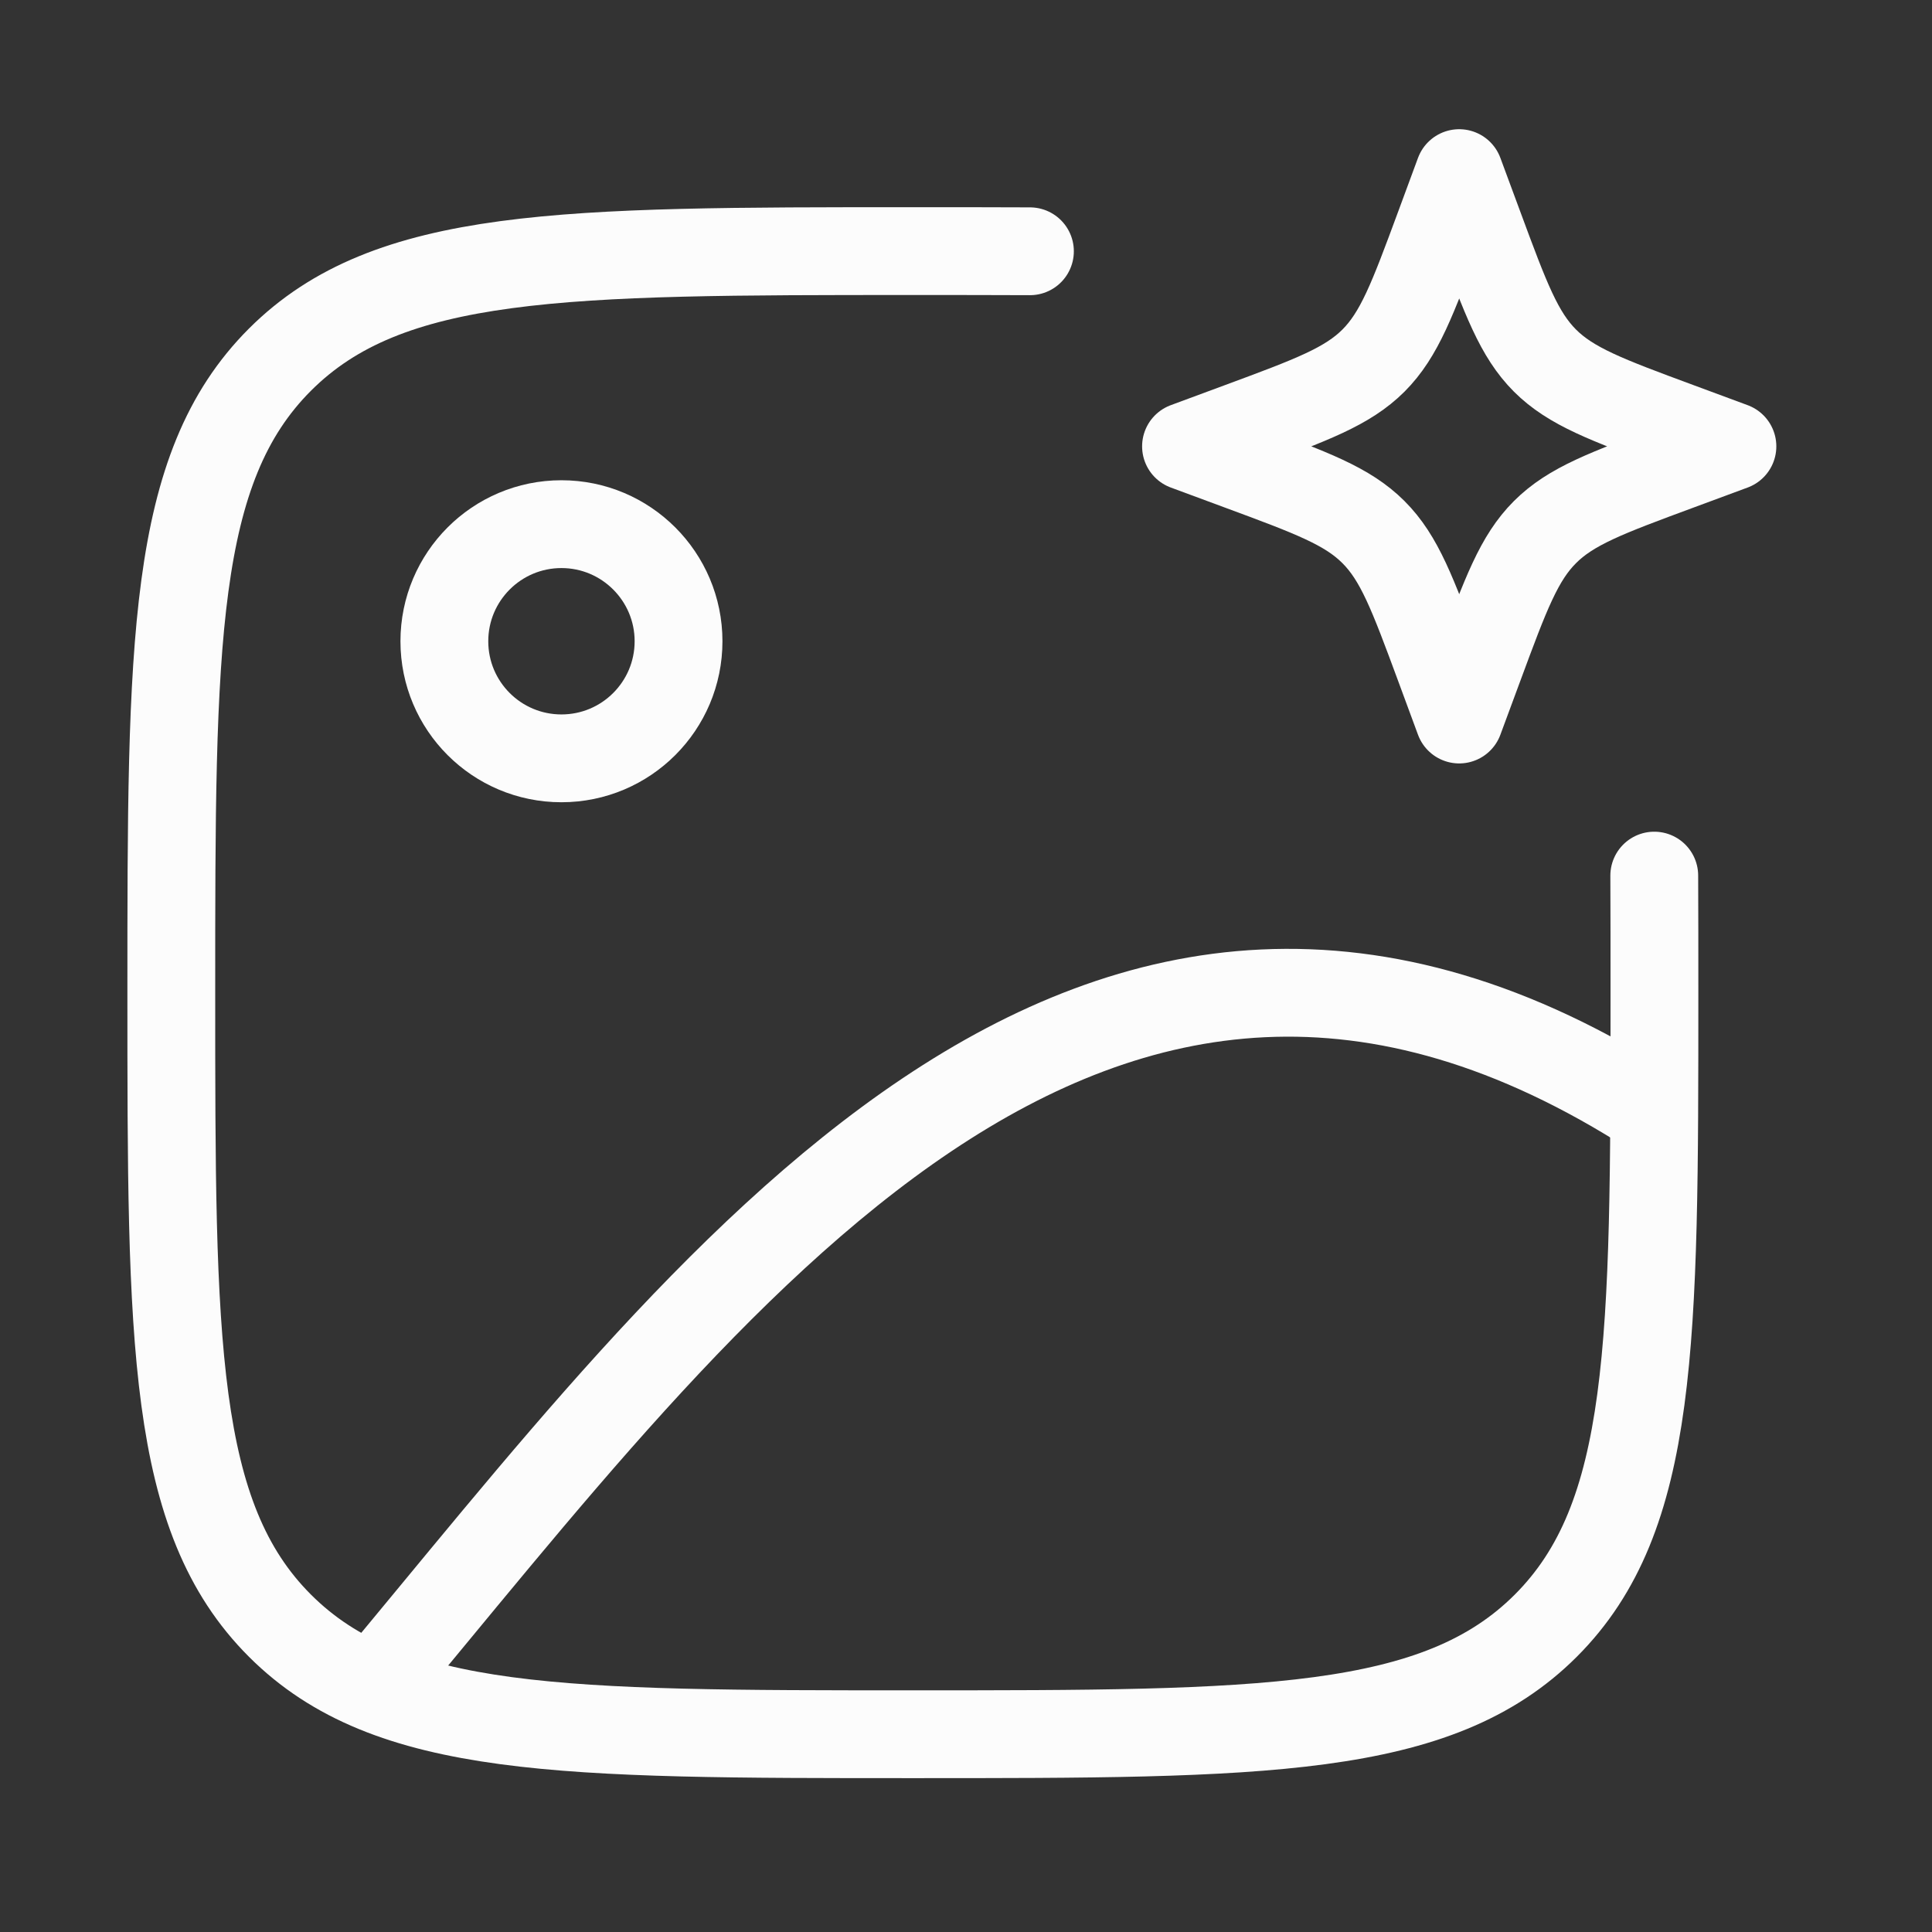
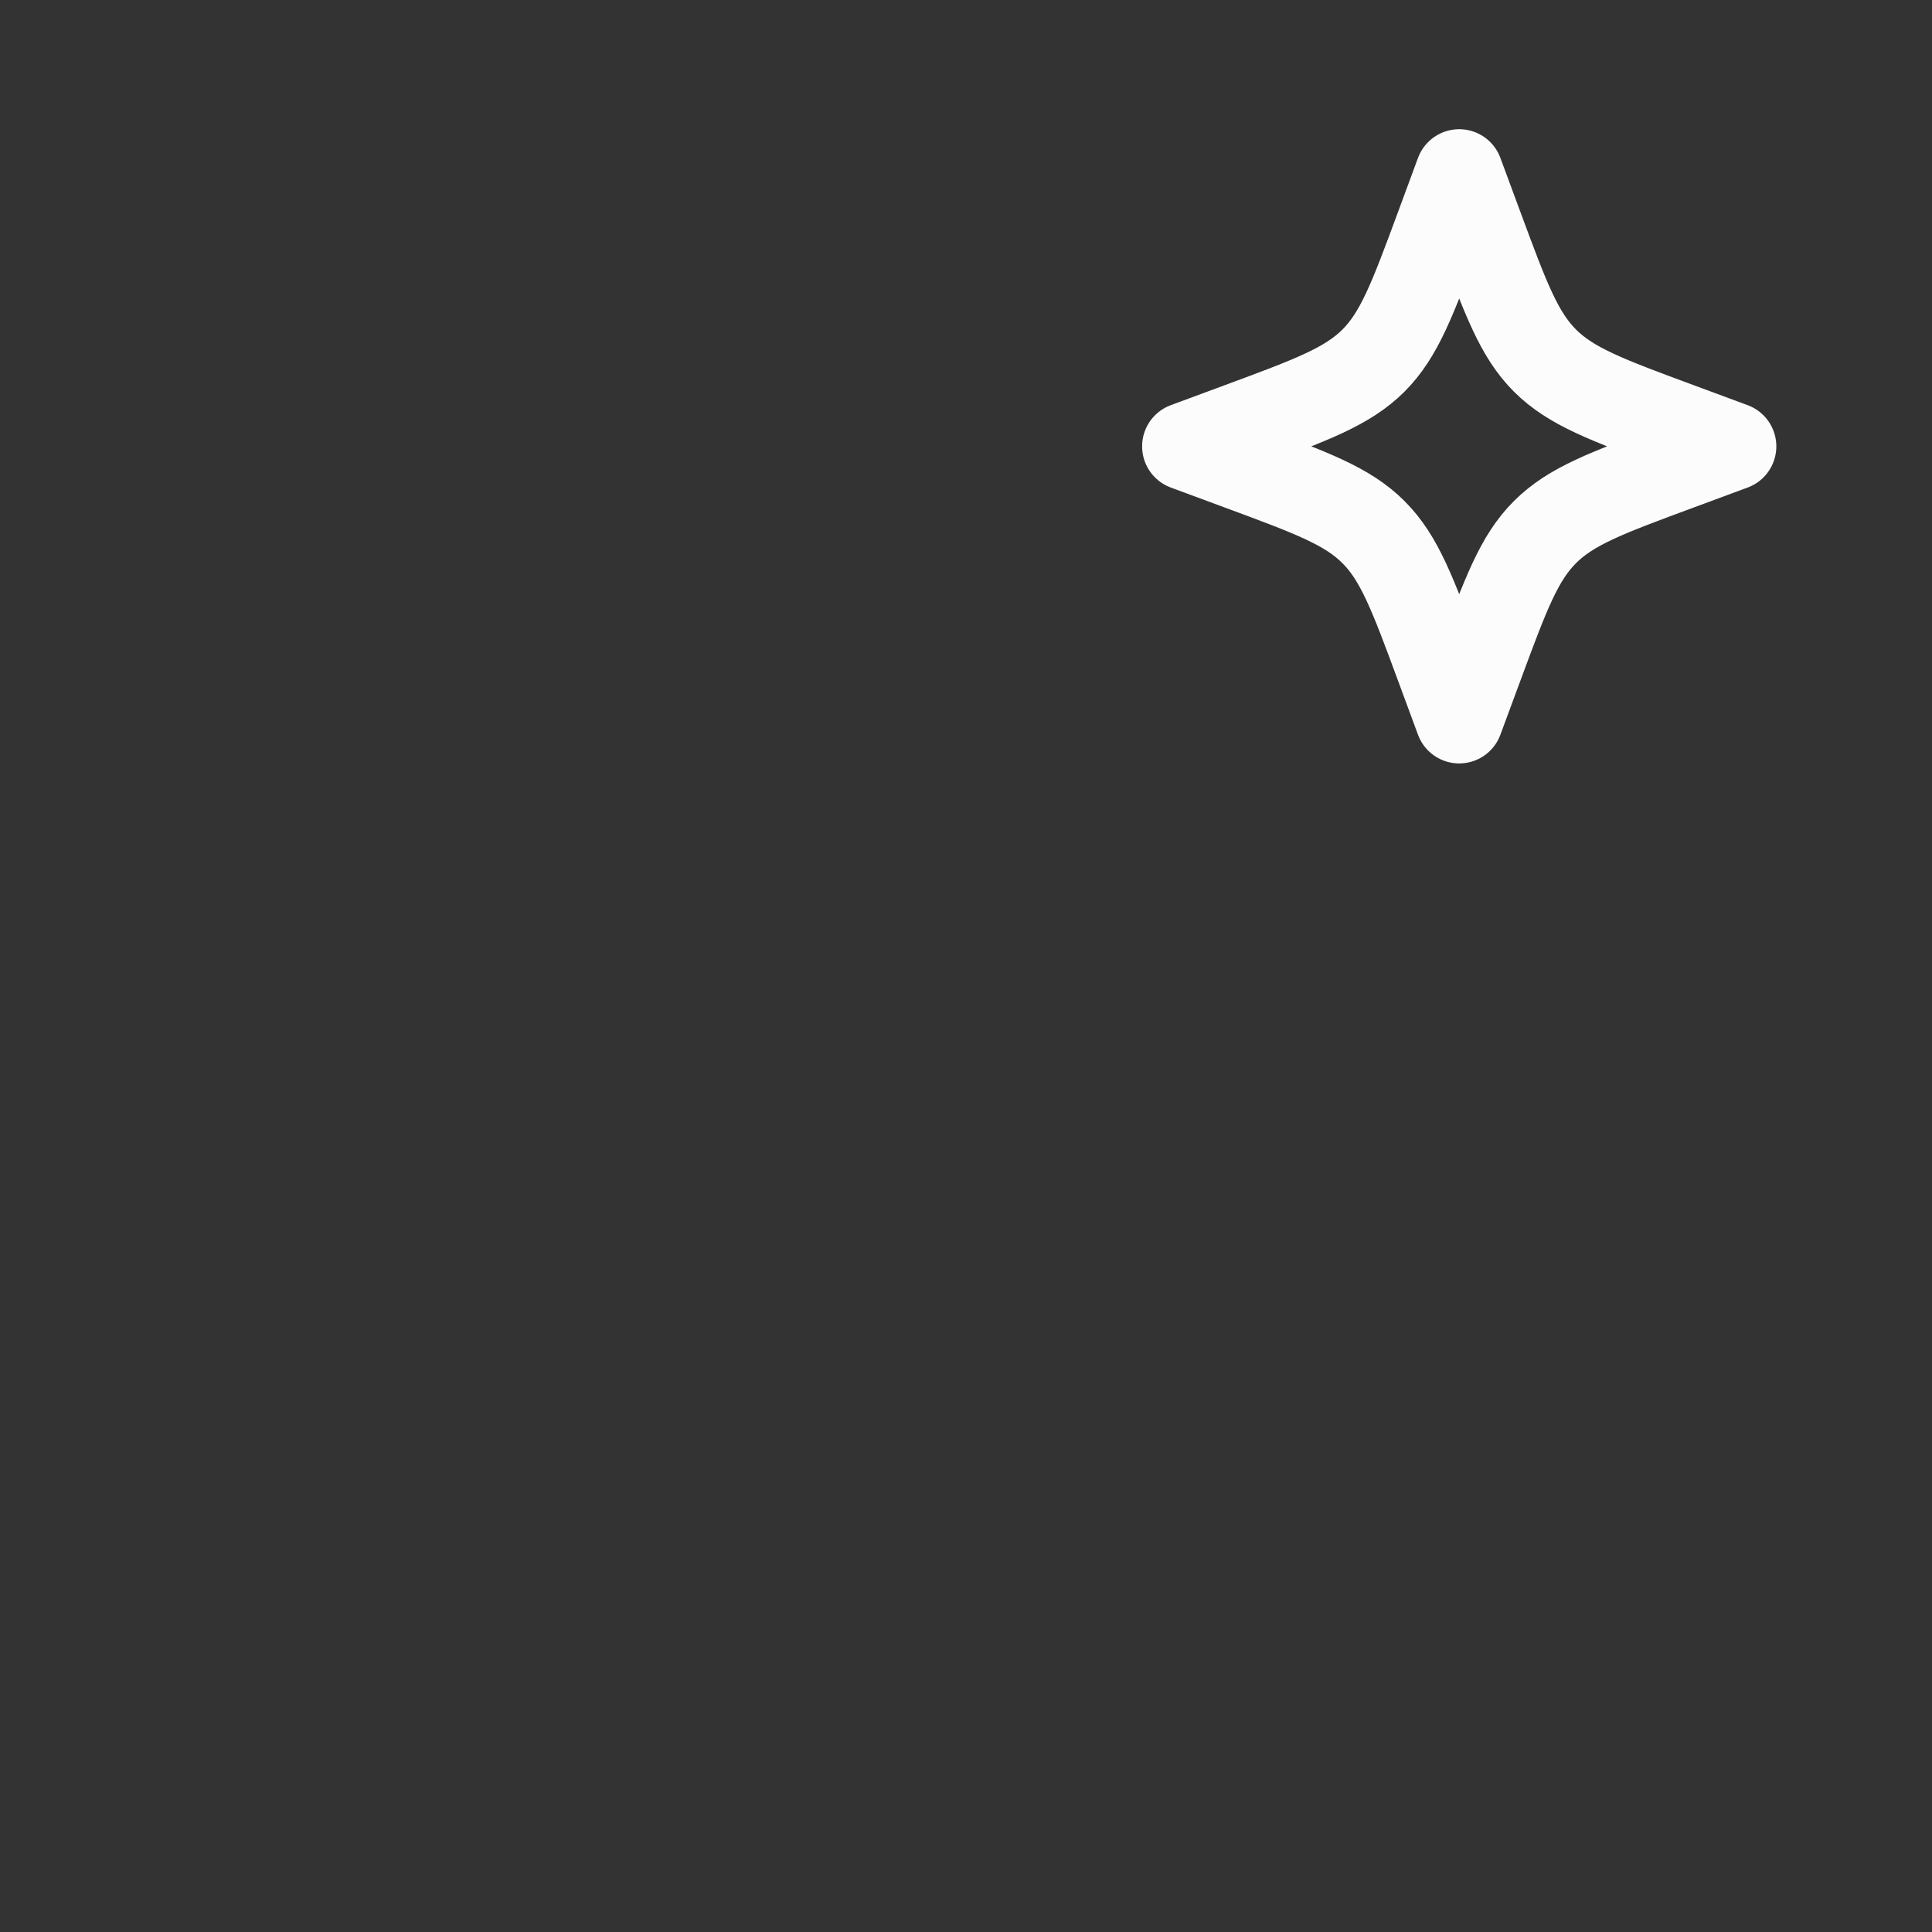
<svg xmlns="http://www.w3.org/2000/svg" width="33" height="33" viewBox="0 0 33 33" fill="none">
  <rect x="0" y="0" width="33" height="33" fill="#333333" stroke="none" />
-   <path d="M9.59 12.953C10.694 12.953 11.59 12.058 11.59 10.953C11.59 9.849 10.694 8.953 9.59 8.953C8.485 8.953 7.59 9.849 7.59 10.953C7.59 12.058 8.485 12.953 9.59 12.953Z" stroke="#FCFCFC" stroke-width="1.5" stroke-linecap="round" stroke-linejoin="round" />
-   <path d="M28.256 14.956C28.259 15.582 28.259 16.248 28.259 16.956C28.259 22.927 28.259 25.912 26.404 27.767C24.549 29.622 21.564 29.622 15.592 29.622C9.621 29.622 6.636 29.622 4.781 27.767C2.926 25.912 2.926 22.927 2.926 16.956C2.926 10.985 2.926 7.999 4.781 6.144C6.636 4.289 9.621 4.289 15.592 4.289C16.3 4.289 16.966 4.289 17.592 4.292" stroke="#FCFCFC" stroke-width="1.5" stroke-linecap="round" />
  <path d="M24.924 2.957L25.268 3.886C25.719 5.105 25.945 5.714 26.389 6.159C26.834 6.603 27.443 6.829 28.662 7.28L29.591 7.624L28.662 7.968C27.443 8.419 26.834 8.644 26.389 9.089C25.945 9.533 25.719 10.142 25.268 11.361L24.924 12.29L24.581 11.361C24.13 10.142 23.904 9.533 23.46 9.089C23.015 8.644 22.406 8.419 21.187 7.968L20.258 7.624L21.187 7.28C22.406 6.829 23.015 6.603 23.46 6.159C23.904 5.714 24.13 5.105 24.581 3.886L24.924 2.957Z" stroke="#FCFCFC" stroke-width="1.5" stroke-linejoin="round" />
-   <path d="M6.258 28.957C12.088 21.99 18.623 12.802 28.255 19.014" stroke="#FCFCFC" stroke-width="1.5" />
</svg>